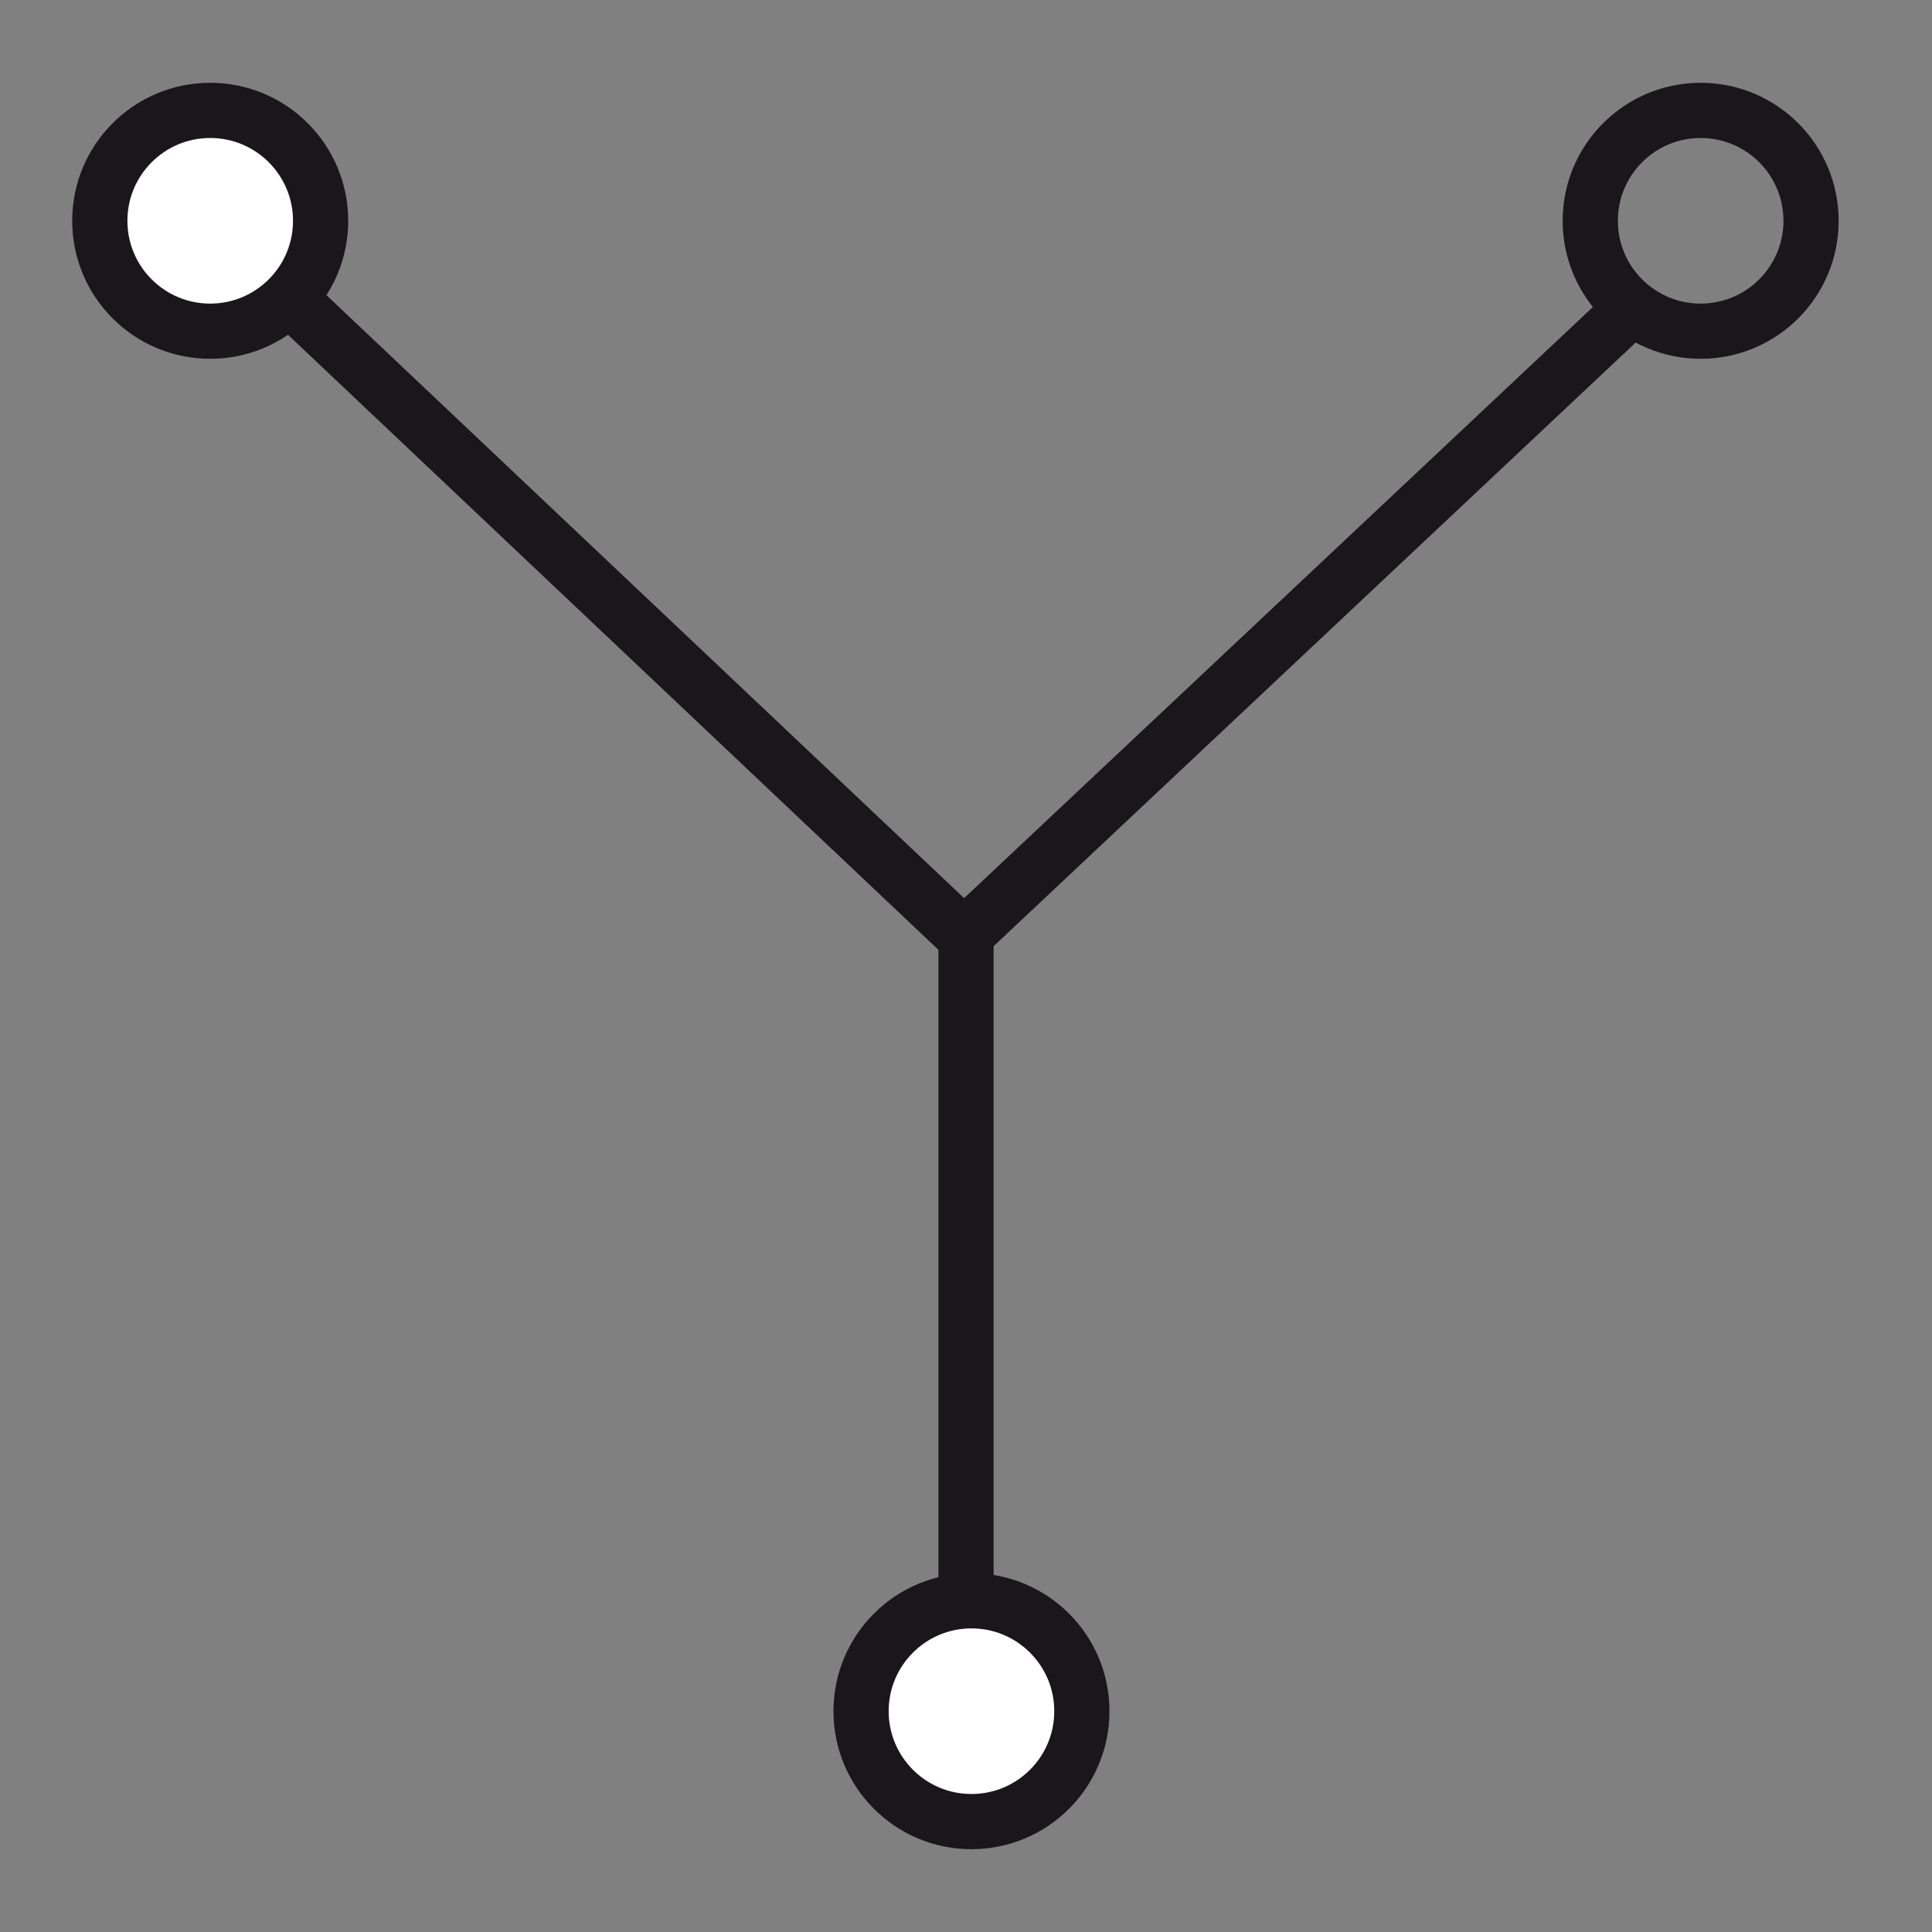
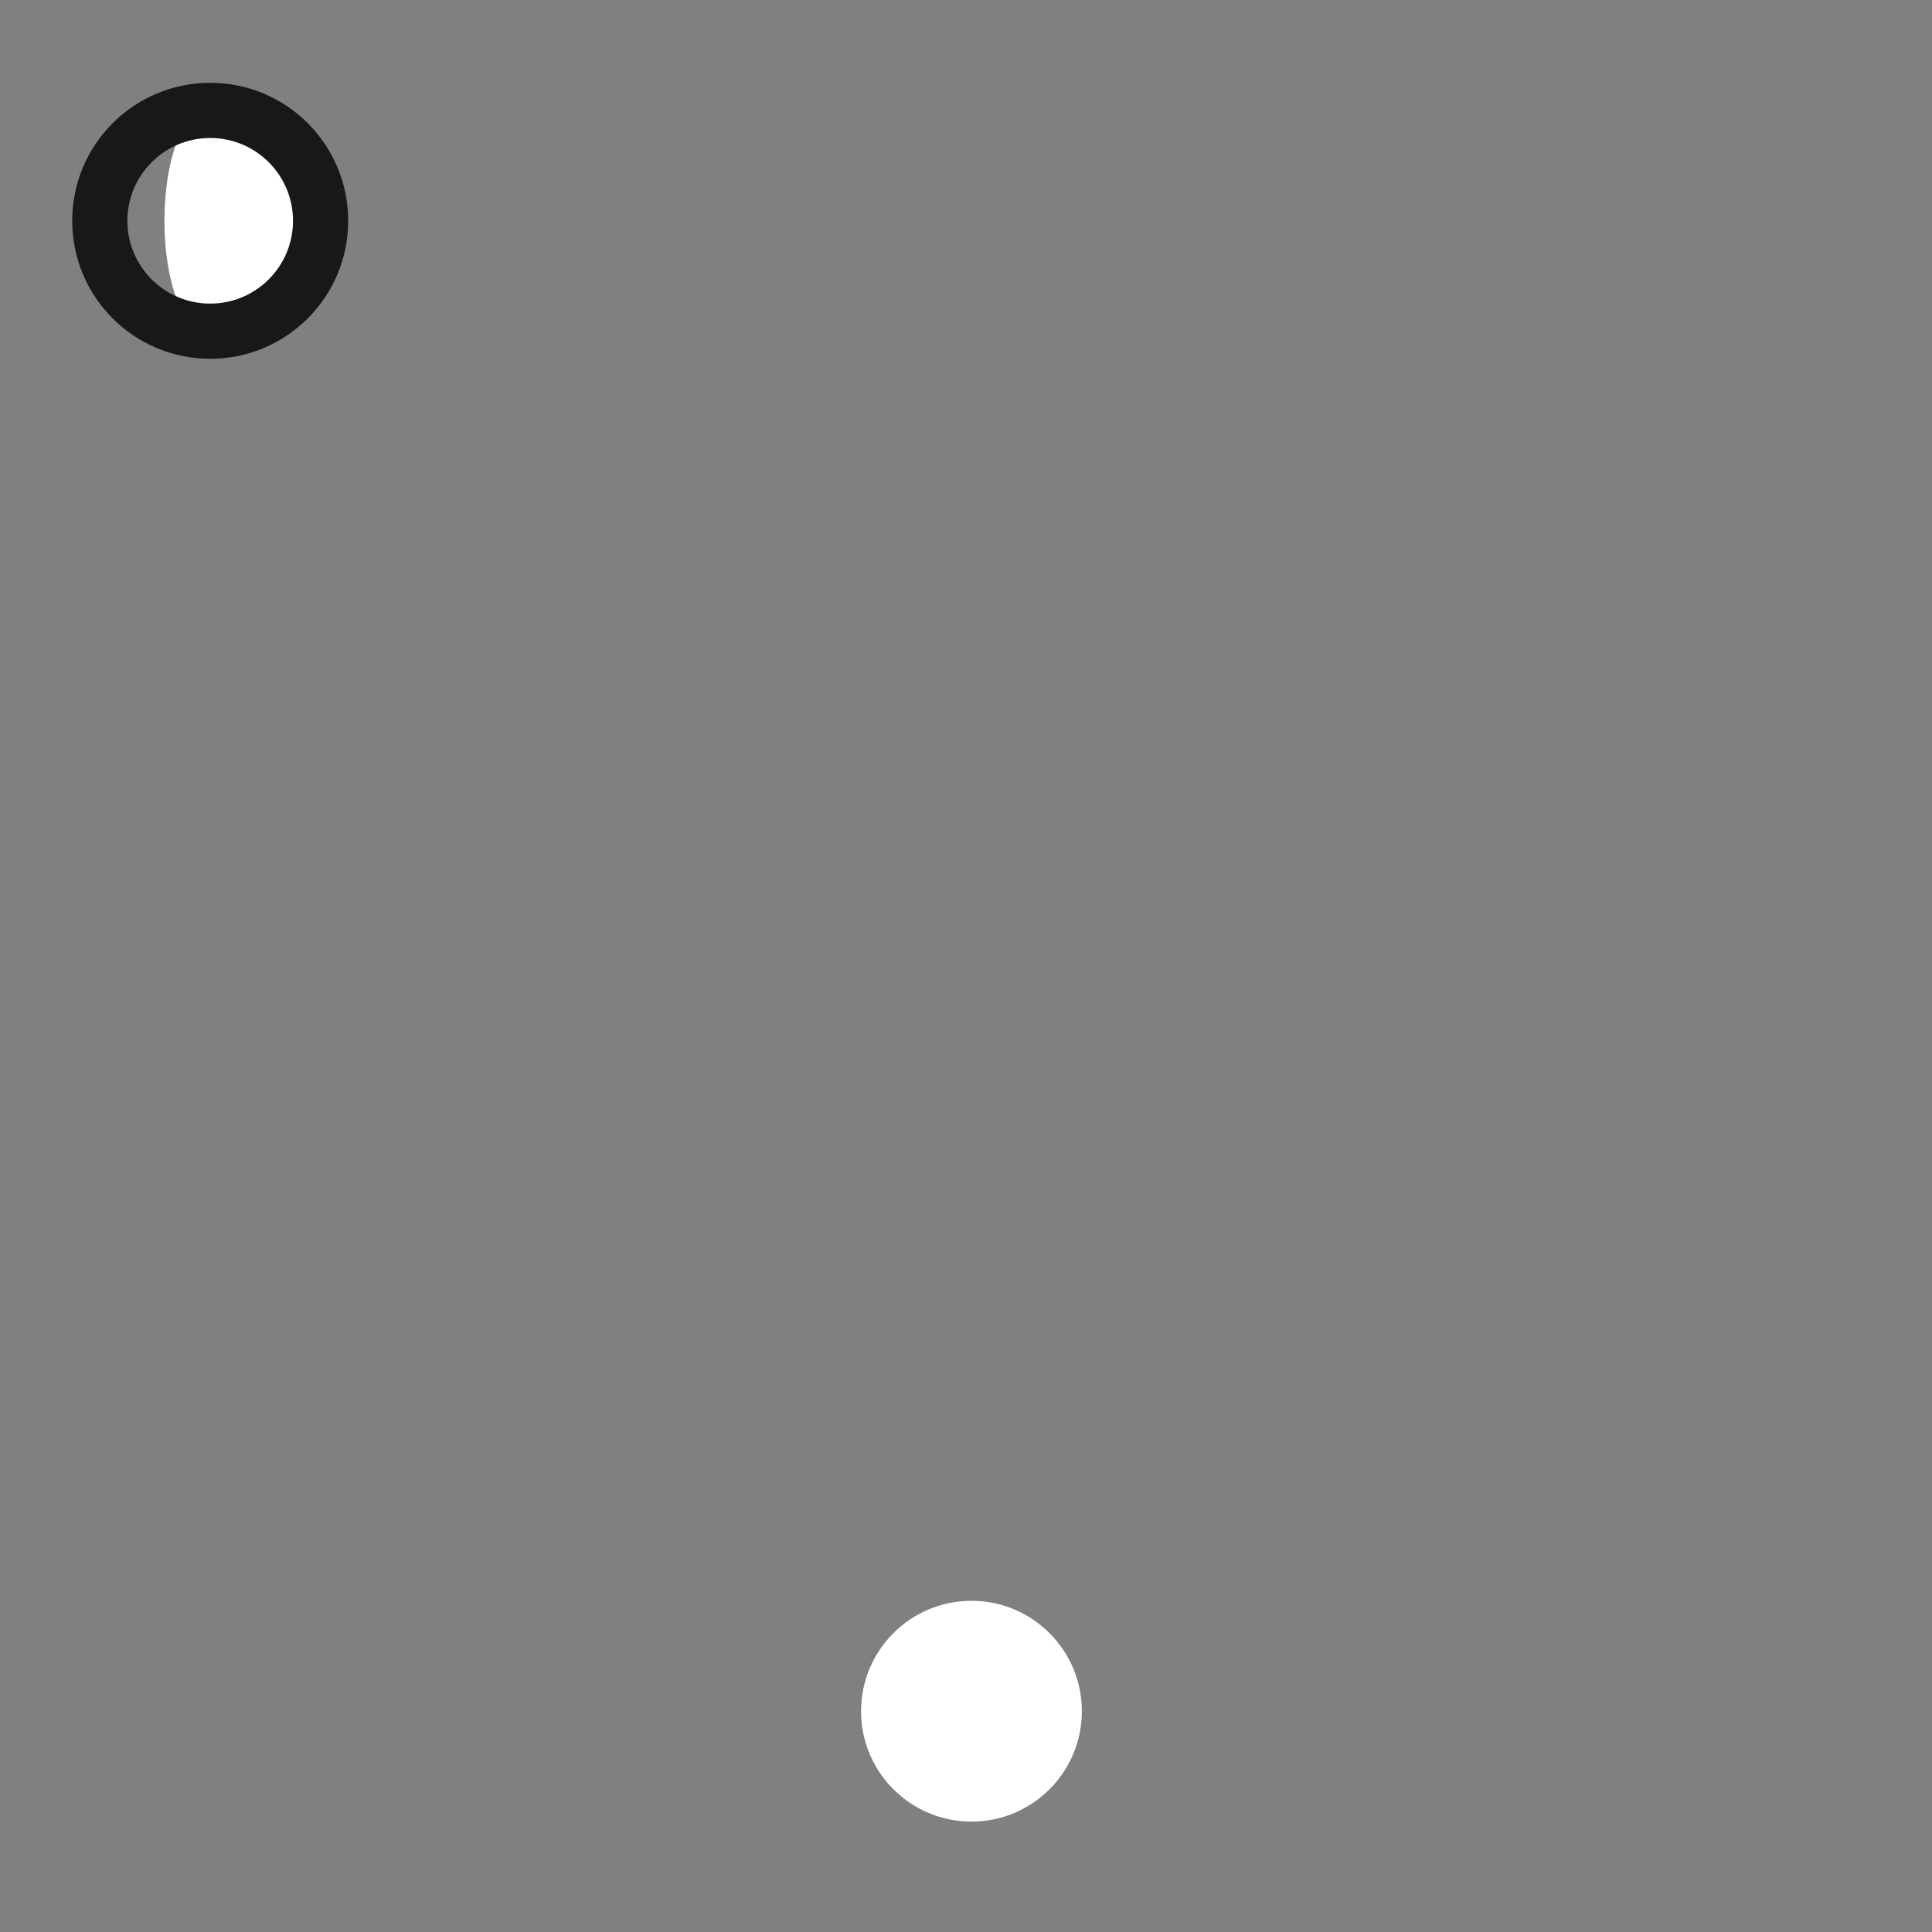
<svg xmlns="http://www.w3.org/2000/svg" xmlns:xlink="http://www.w3.org/1999/xlink" version="1.1" id="Ebene_1" x="0px" y="0px" width="35px" height="35px" viewBox="0 0 35 35" enable-background="new 0 0 35 35" xml:space="preserve">
  <rect x="0" y="0" width="35" height="35" fill="#808080" stroke="none" />
-   <line fill="none" stroke="#1A171B" x1="17.5" y1="16.611" x2="17.5" y2="29.121" />
-   <polyline fill="none" stroke="#1A171B" points="5.338,5.491 17.465,16.958 29.662,5.491 " />
  <g>
    <defs>
-       <rect id="SVGID_1_" x="1.183" y="1.375" width="32.25" height="32.25" />
-     </defs>
+       </defs>
    <clipPath id="SVGID_2_">
      <use xlink:href="#SVGID_1_" overflow="visible" />
    </clipPath>
    <circle clip-path="url(#SVGID_2_)" fill="none" stroke="#1A171B" cx="30.809" cy="4" r="2" />
  </g>
  <g>
    <defs>
      <rect id="SVGID_3_" x="1.183" y="1.375" width="32.25" height="32.25" />
    </defs>
    <clipPath id="SVGID_4_">
      <use xlink:href="#SVGID_3_" overflow="visible" />
    </clipPath>
-     <path clip-path="url(#SVGID_4_)" fill="#FFFFFF" d="M3.808,6c1.105,0,2-0.896,2-2s-0.895-2-2-2s-2,0.896-2,2S2.703,6,3.808,6" />
+     <path clip-path="url(#SVGID_4_)" fill="#FFFFFF" d="M3.808,6c1.105,0,2-0.896,2-2s-0.895-2-2-2S2.703,6,3.808,6" />
  </g>
  <g>
    <defs>
      <rect id="SVGID_5_" x="1.183" y="1.375" width="32.25" height="32.25" />
    </defs>
    <clipPath id="SVGID_6_">
      <use xlink:href="#SVGID_5_" overflow="visible" />
    </clipPath>
    <circle clip-path="url(#SVGID_6_)" fill="none" stroke="#1A171B" cx="3.808" cy="4" r="2" />
  </g>
  <g>
    <defs>
      <rect id="SVGID_7_" x="1.183" y="1.375" width="32.25" height="32.25" />
    </defs>
    <clipPath id="SVGID_8_">
      <use xlink:href="#SVGID_7_" overflow="visible" />
    </clipPath>
    <path clip-path="url(#SVGID_8_)" fill="#FFFFFF" d="M17.599,33c1.105,0,2-0.896,2-2s-0.896-2-2-2c-1.104,0-2,0.896-2,2   S16.494,33,17.599,33" />
  </g>
  <g>
    <defs>
      <rect id="SVGID_9_" x="1.183" y="1.375" width="32.25" height="32.25" />
    </defs>
    <clipPath id="SVGID_10_">
      <use xlink:href="#SVGID_9_" overflow="visible" />
    </clipPath>
-     <circle clip-path="url(#SVGID_10_)" fill="none" stroke="#1A171B" cx="17.599" cy="31" r="2" />
  </g>
</svg>